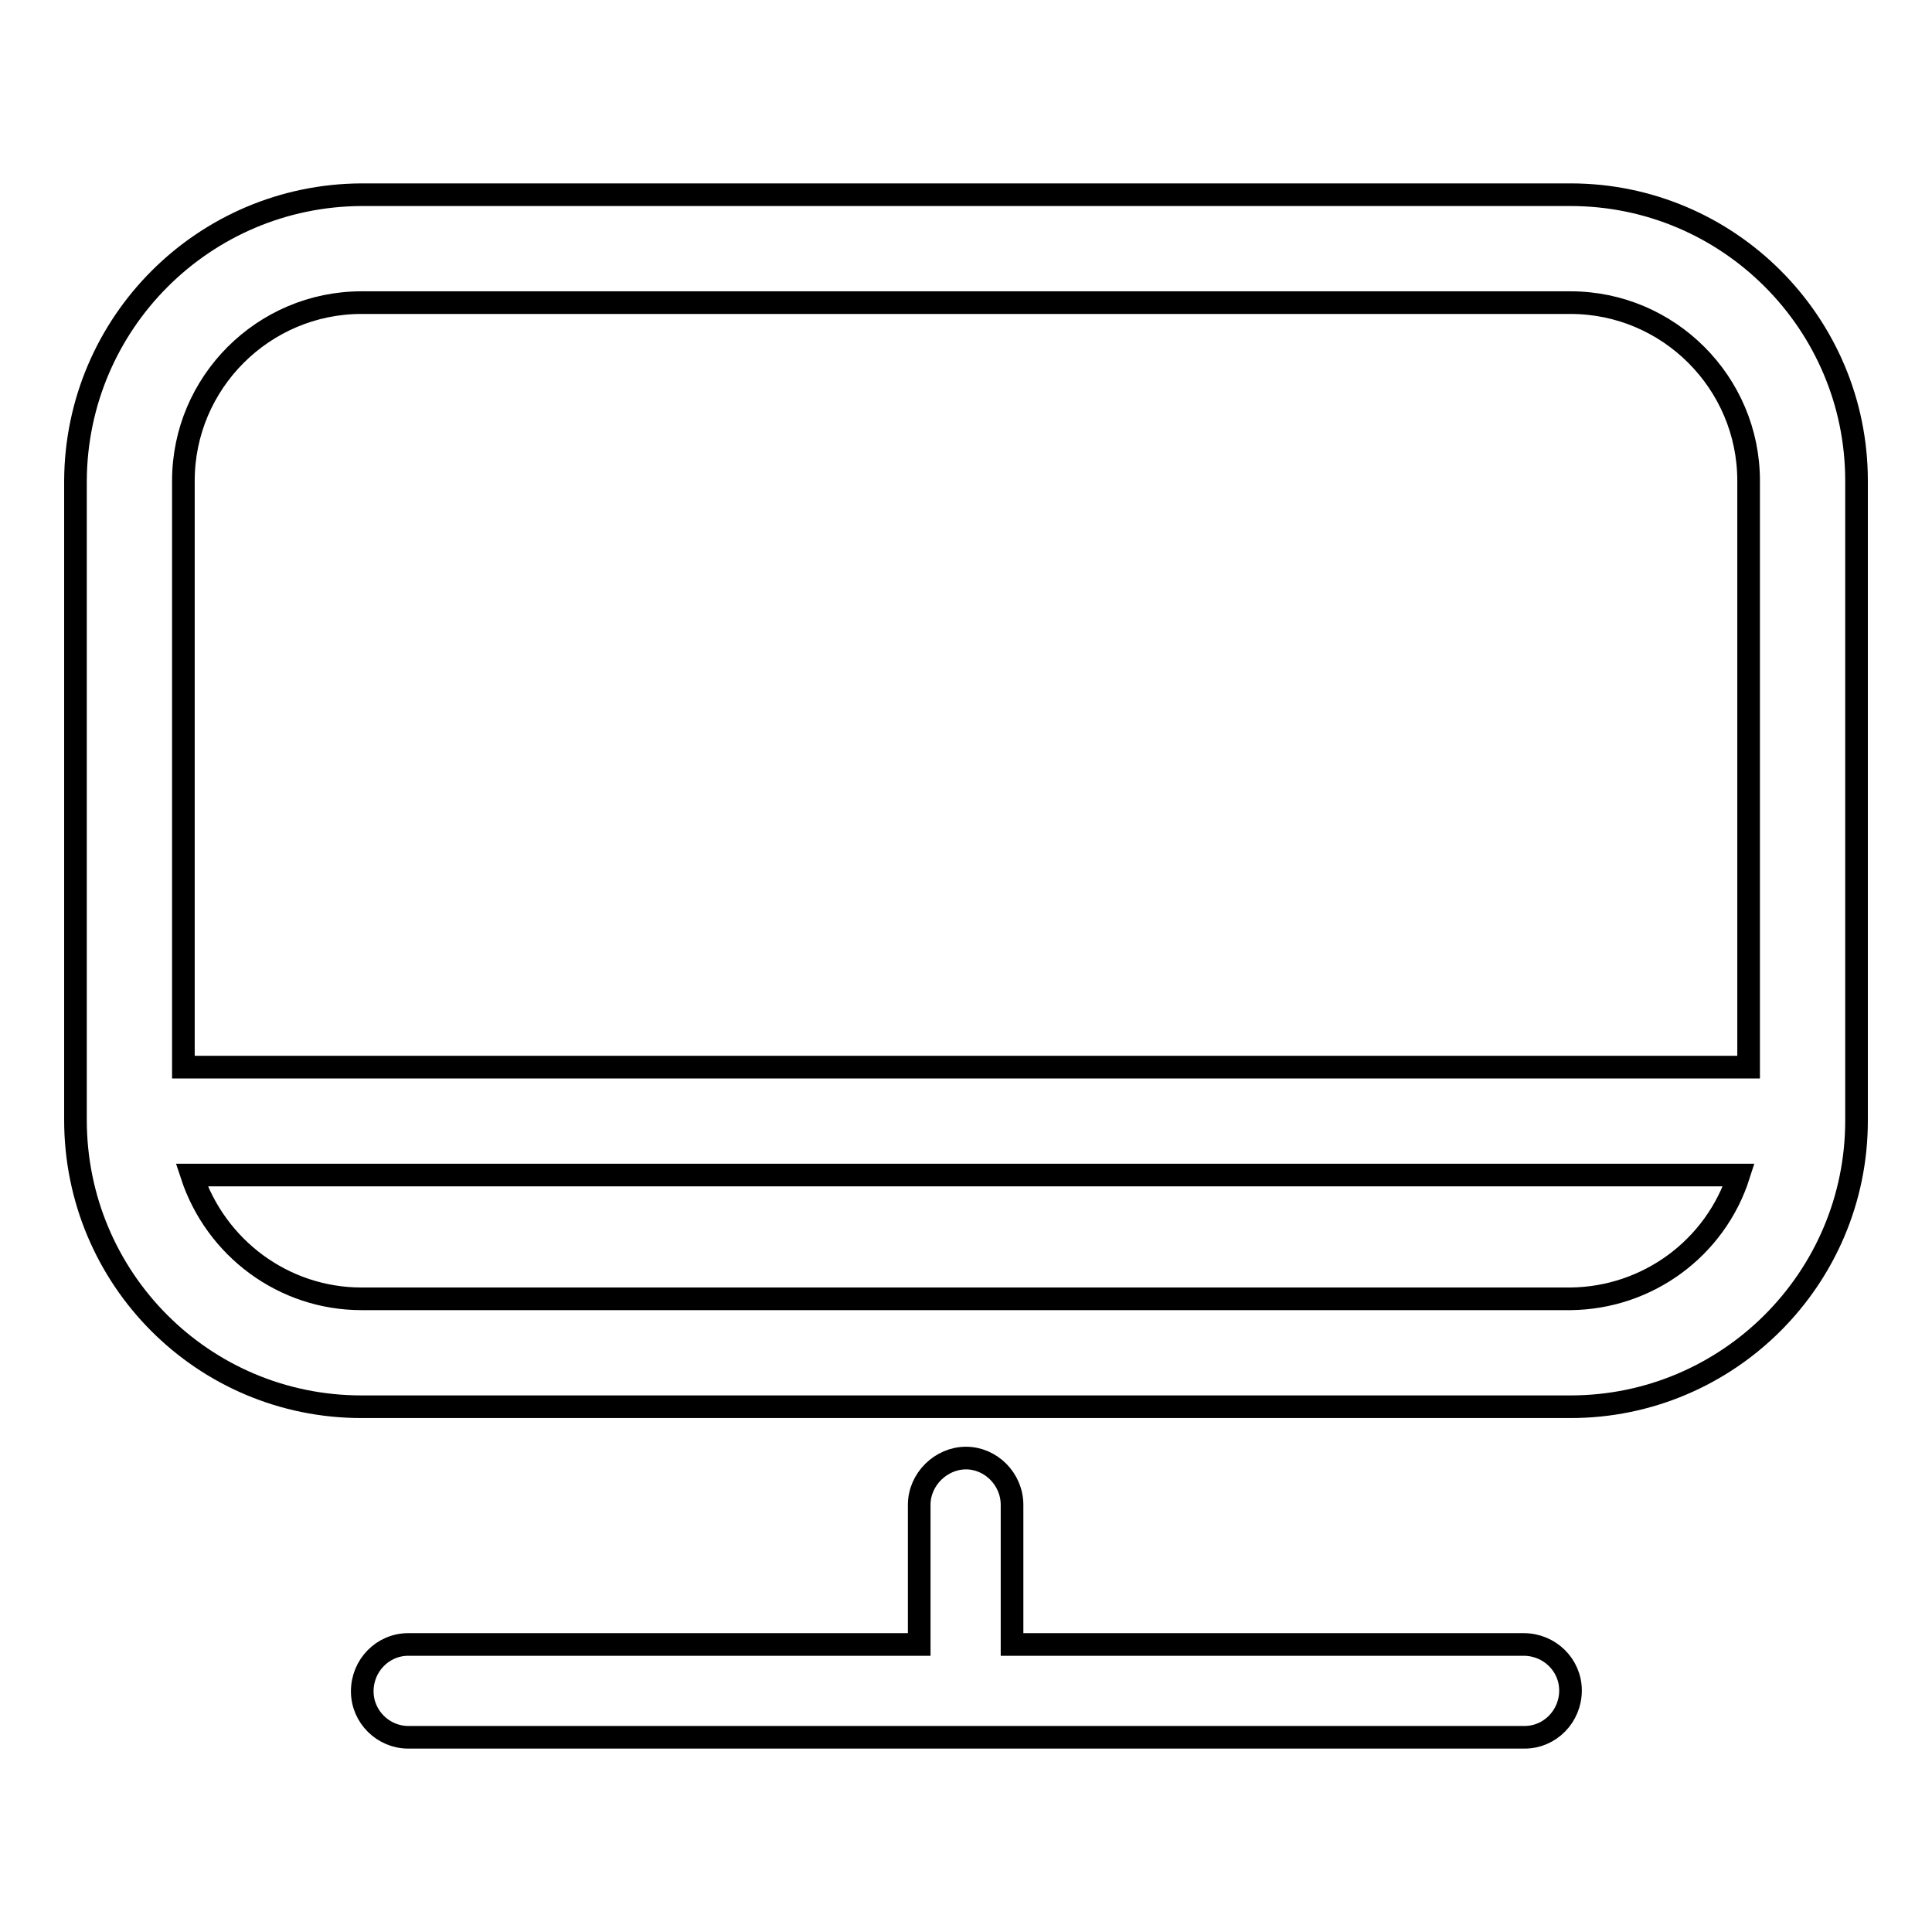
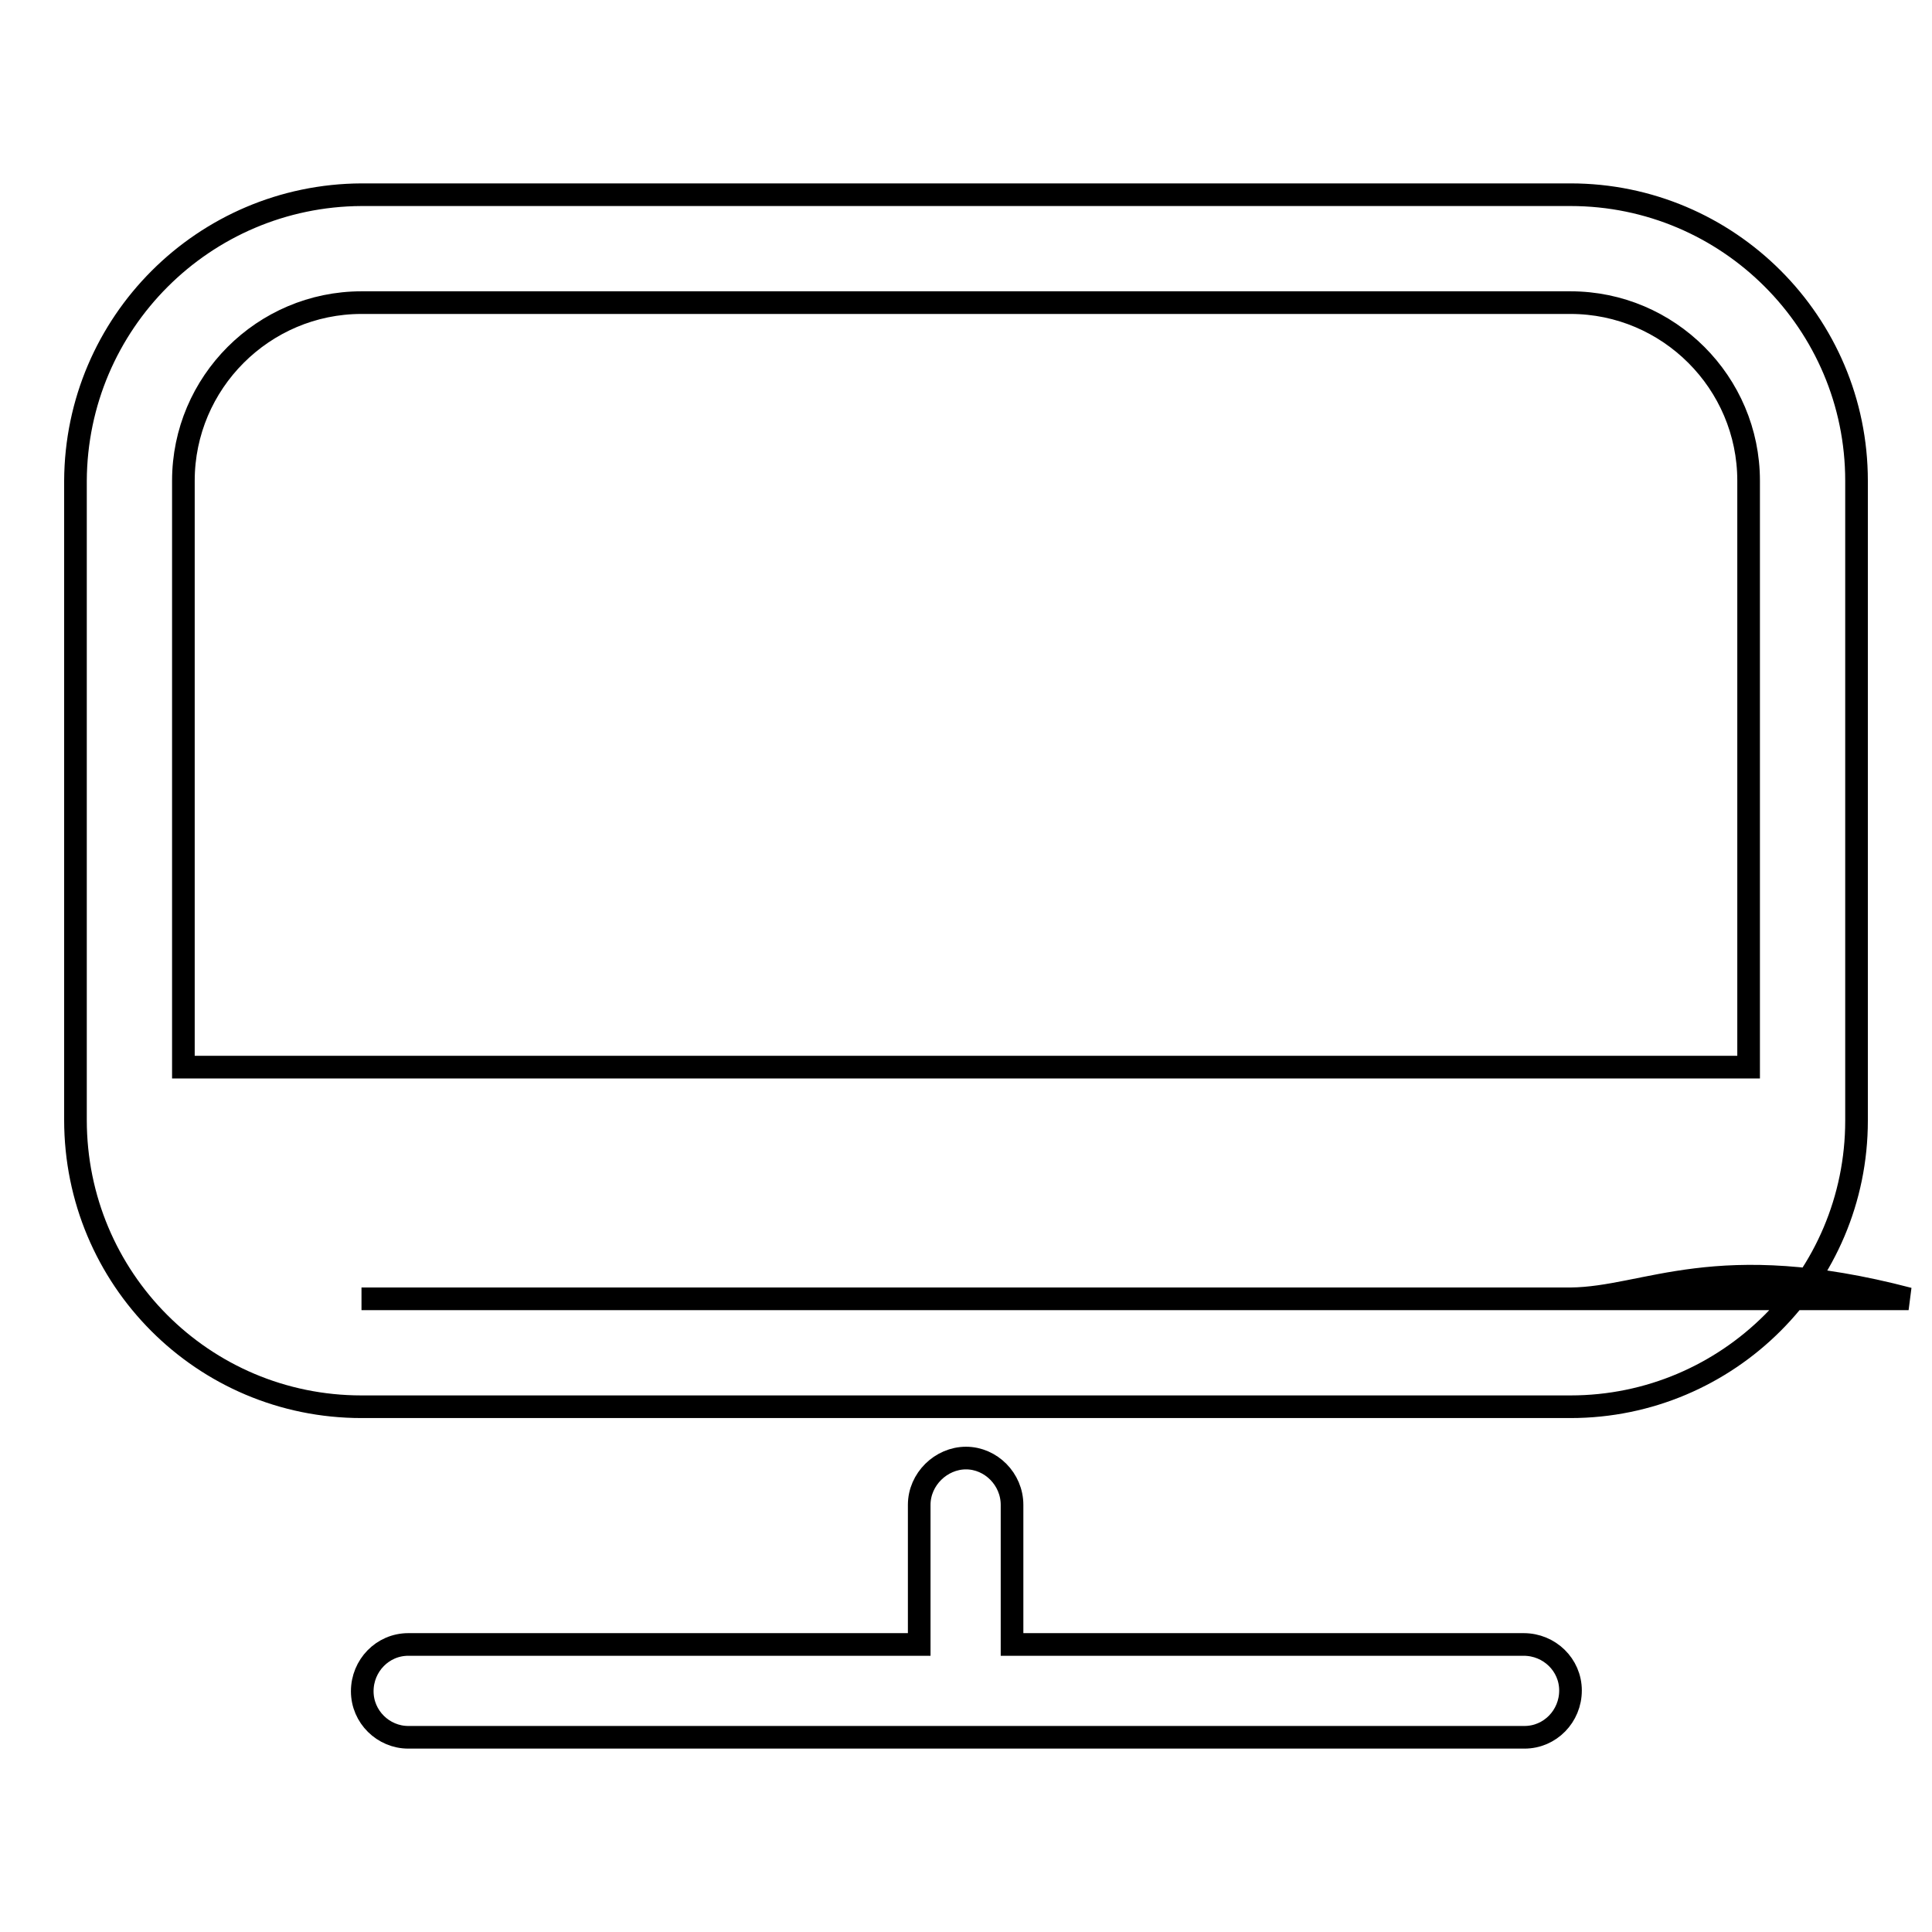
<svg xmlns="http://www.w3.org/2000/svg" version="1.1" x="0px" y="0px" viewBox="0 0 256 256" enable-background="new 0 0 256 256" xml:space="preserve">
  <g>
-     <path stroke-width="3" fill-opacity="0" stroke="#000000" d="M208.1,25.8H47.9C27,25.9,10.1,42.8,10,63.7v84.7c0,21,16.9,38,37.9,38h160.2c20.9,0,37.9-17,37.9-37.9 c0,0,0-0.1,0-0.1V63.7C246,42.8,229,25.8,208.1,25.8L208.1,25.8z M47.9,40.1h160.2c13,0,23.6,10.6,23.6,23.6v77.7H24.3V63.7 C24.3,50.7,34.9,40.1,47.9,40.1z M208.1,172.1H47.9c-10.3,0-19.3-6.7-22.5-16.4h205C227.3,165.4,218.3,172,208.1,172.1z  M201.9,217.9h-67.8v-18.5c0-3.4-2.8-6.2-6.1-6.2s-6.2,2.8-6.2,6.2v18.5H54.1c-3.4,0-6.1,2.8-6.1,6.2c0,3.4,2.8,6.1,6.1,6.1h147.9 c3.4,0,6.1-2.8,6.1-6.2C208.1,220.6,205.3,217.9,201.9,217.9L201.9,217.9z" />
+     <path stroke-width="3" fill-opacity="0" stroke="#000000" d="M208.1,25.8H47.9C27,25.9,10.1,42.8,10,63.7v84.7c0,21,16.9,38,37.9,38h160.2c20.9,0,37.9-17,37.9-37.9 c0,0,0-0.1,0-0.1V63.7C246,42.8,229,25.8,208.1,25.8L208.1,25.8z M47.9,40.1h160.2c13,0,23.6,10.6,23.6,23.6v77.7H24.3V63.7 C24.3,50.7,34.9,40.1,47.9,40.1z M208.1,172.1H47.9h205C227.3,165.4,218.3,172,208.1,172.1z  M201.9,217.9h-67.8v-18.5c0-3.4-2.8-6.2-6.1-6.2s-6.2,2.8-6.2,6.2v18.5H54.1c-3.4,0-6.1,2.8-6.1,6.2c0,3.4,2.8,6.1,6.1,6.1h147.9 c3.4,0,6.1-2.8,6.1-6.2C208.1,220.6,205.3,217.9,201.9,217.9L201.9,217.9z" />
  </g>
</svg>